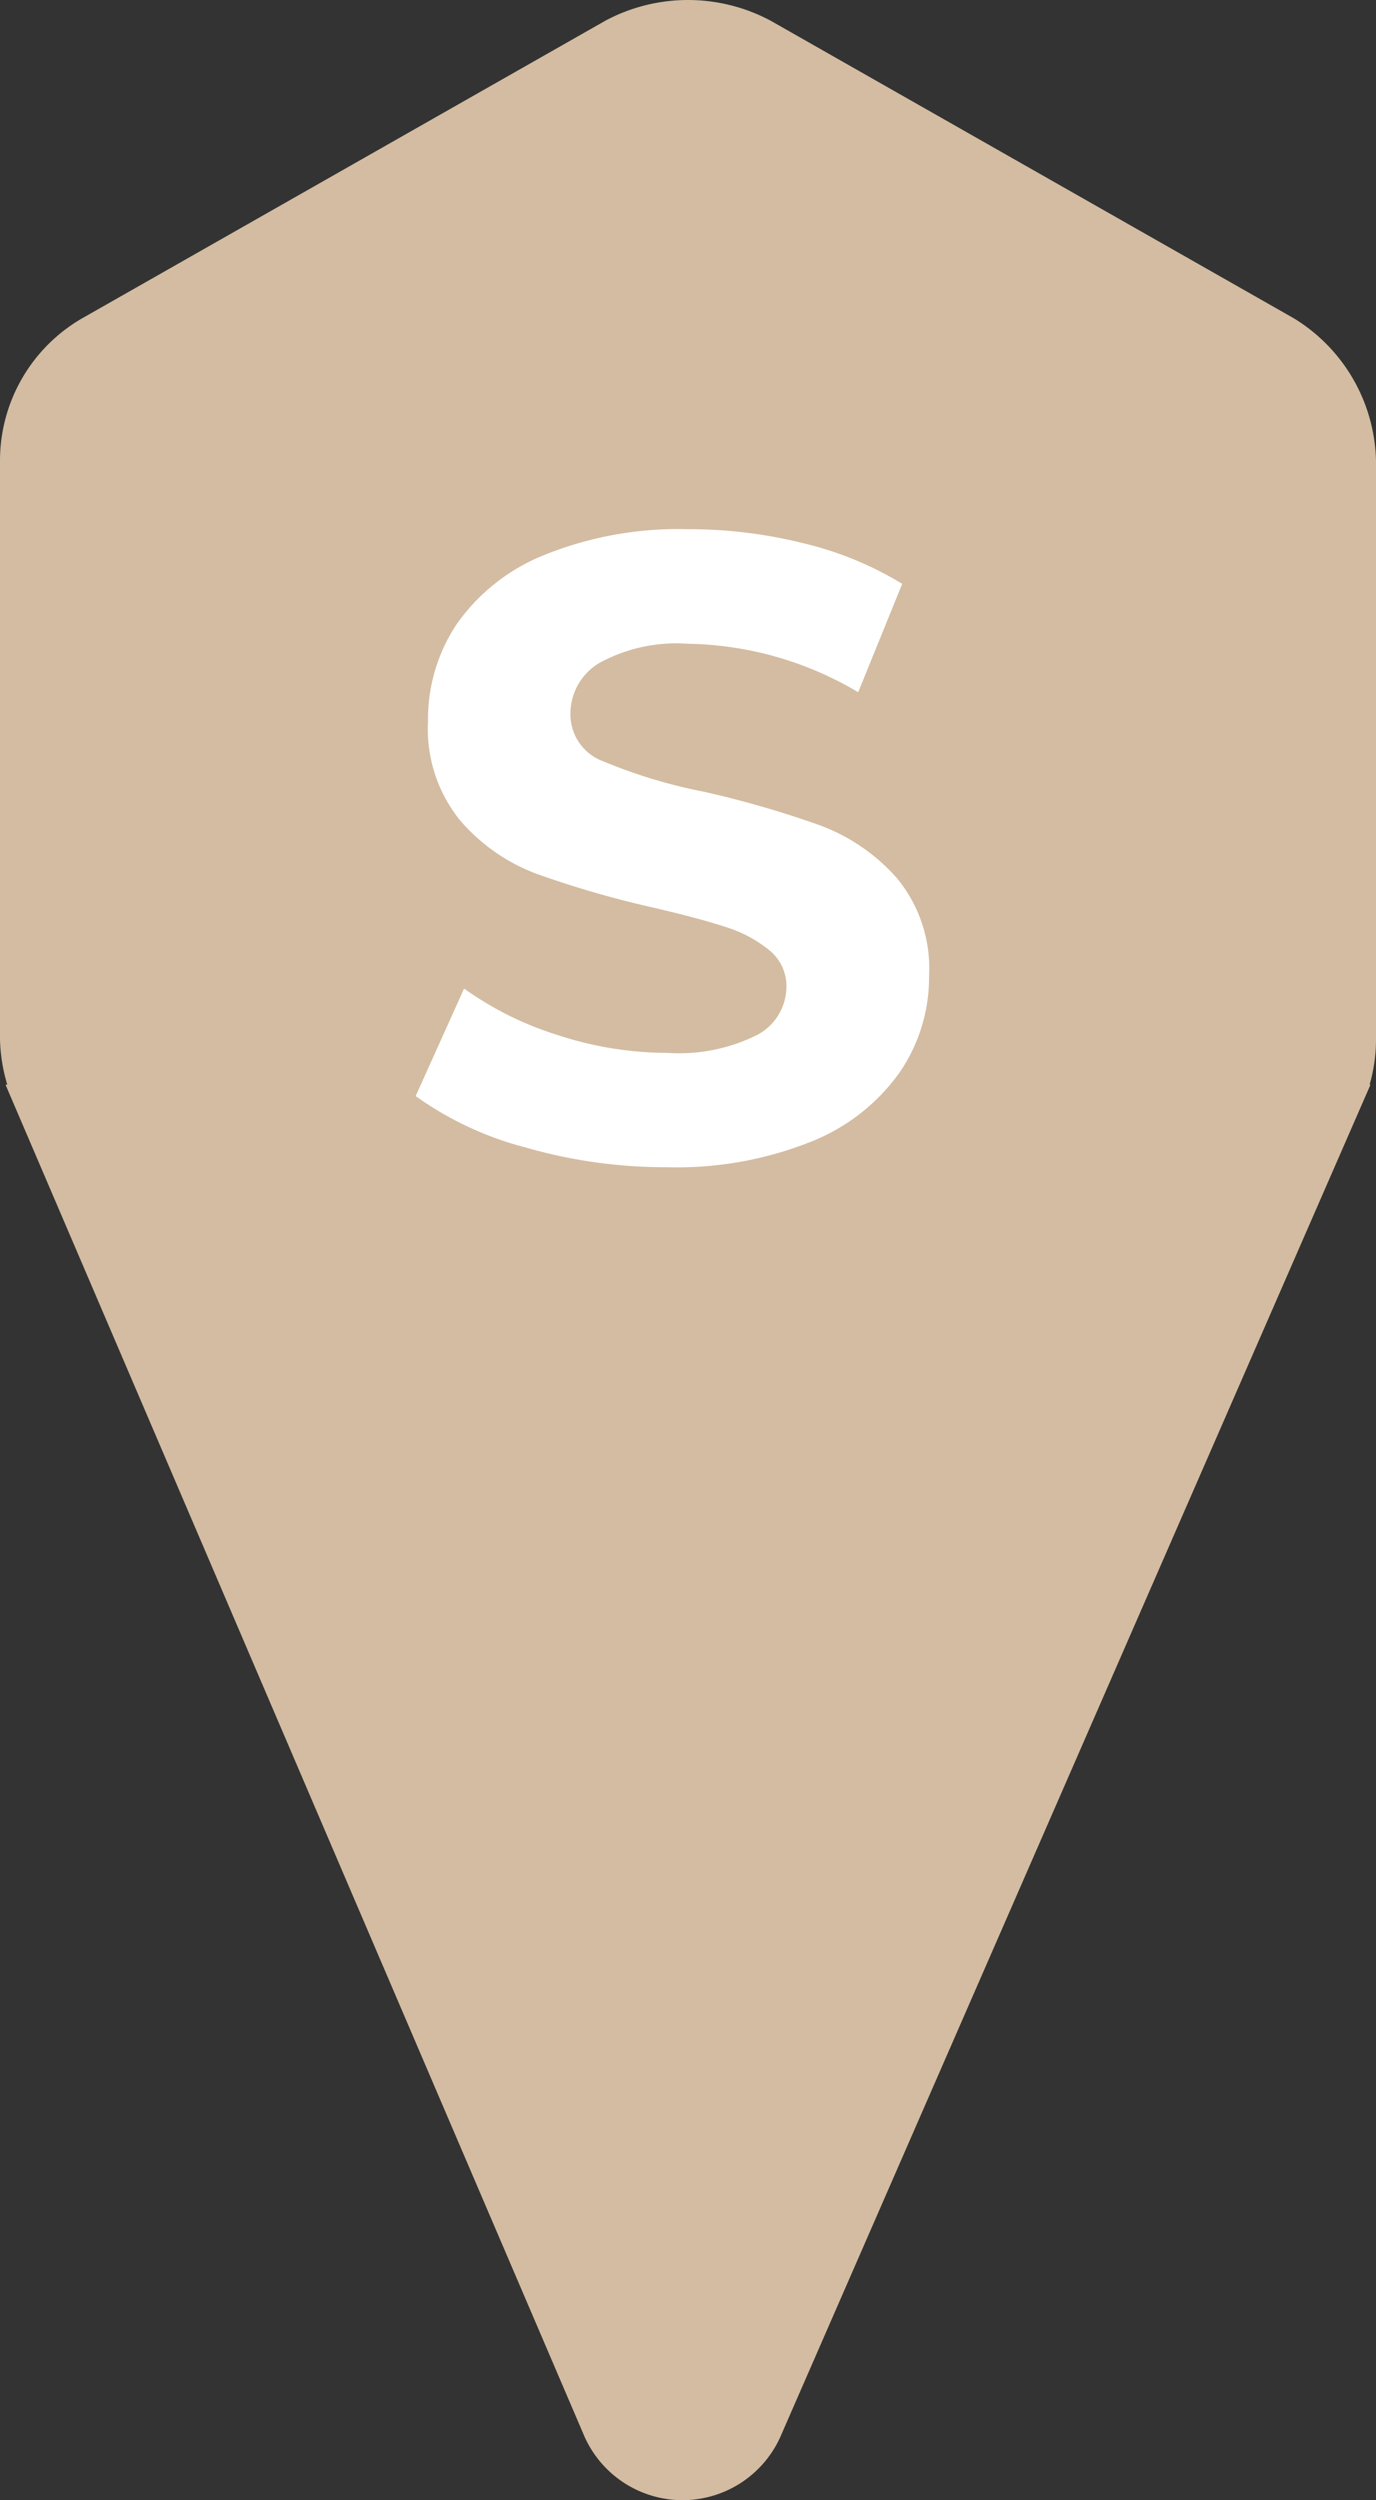
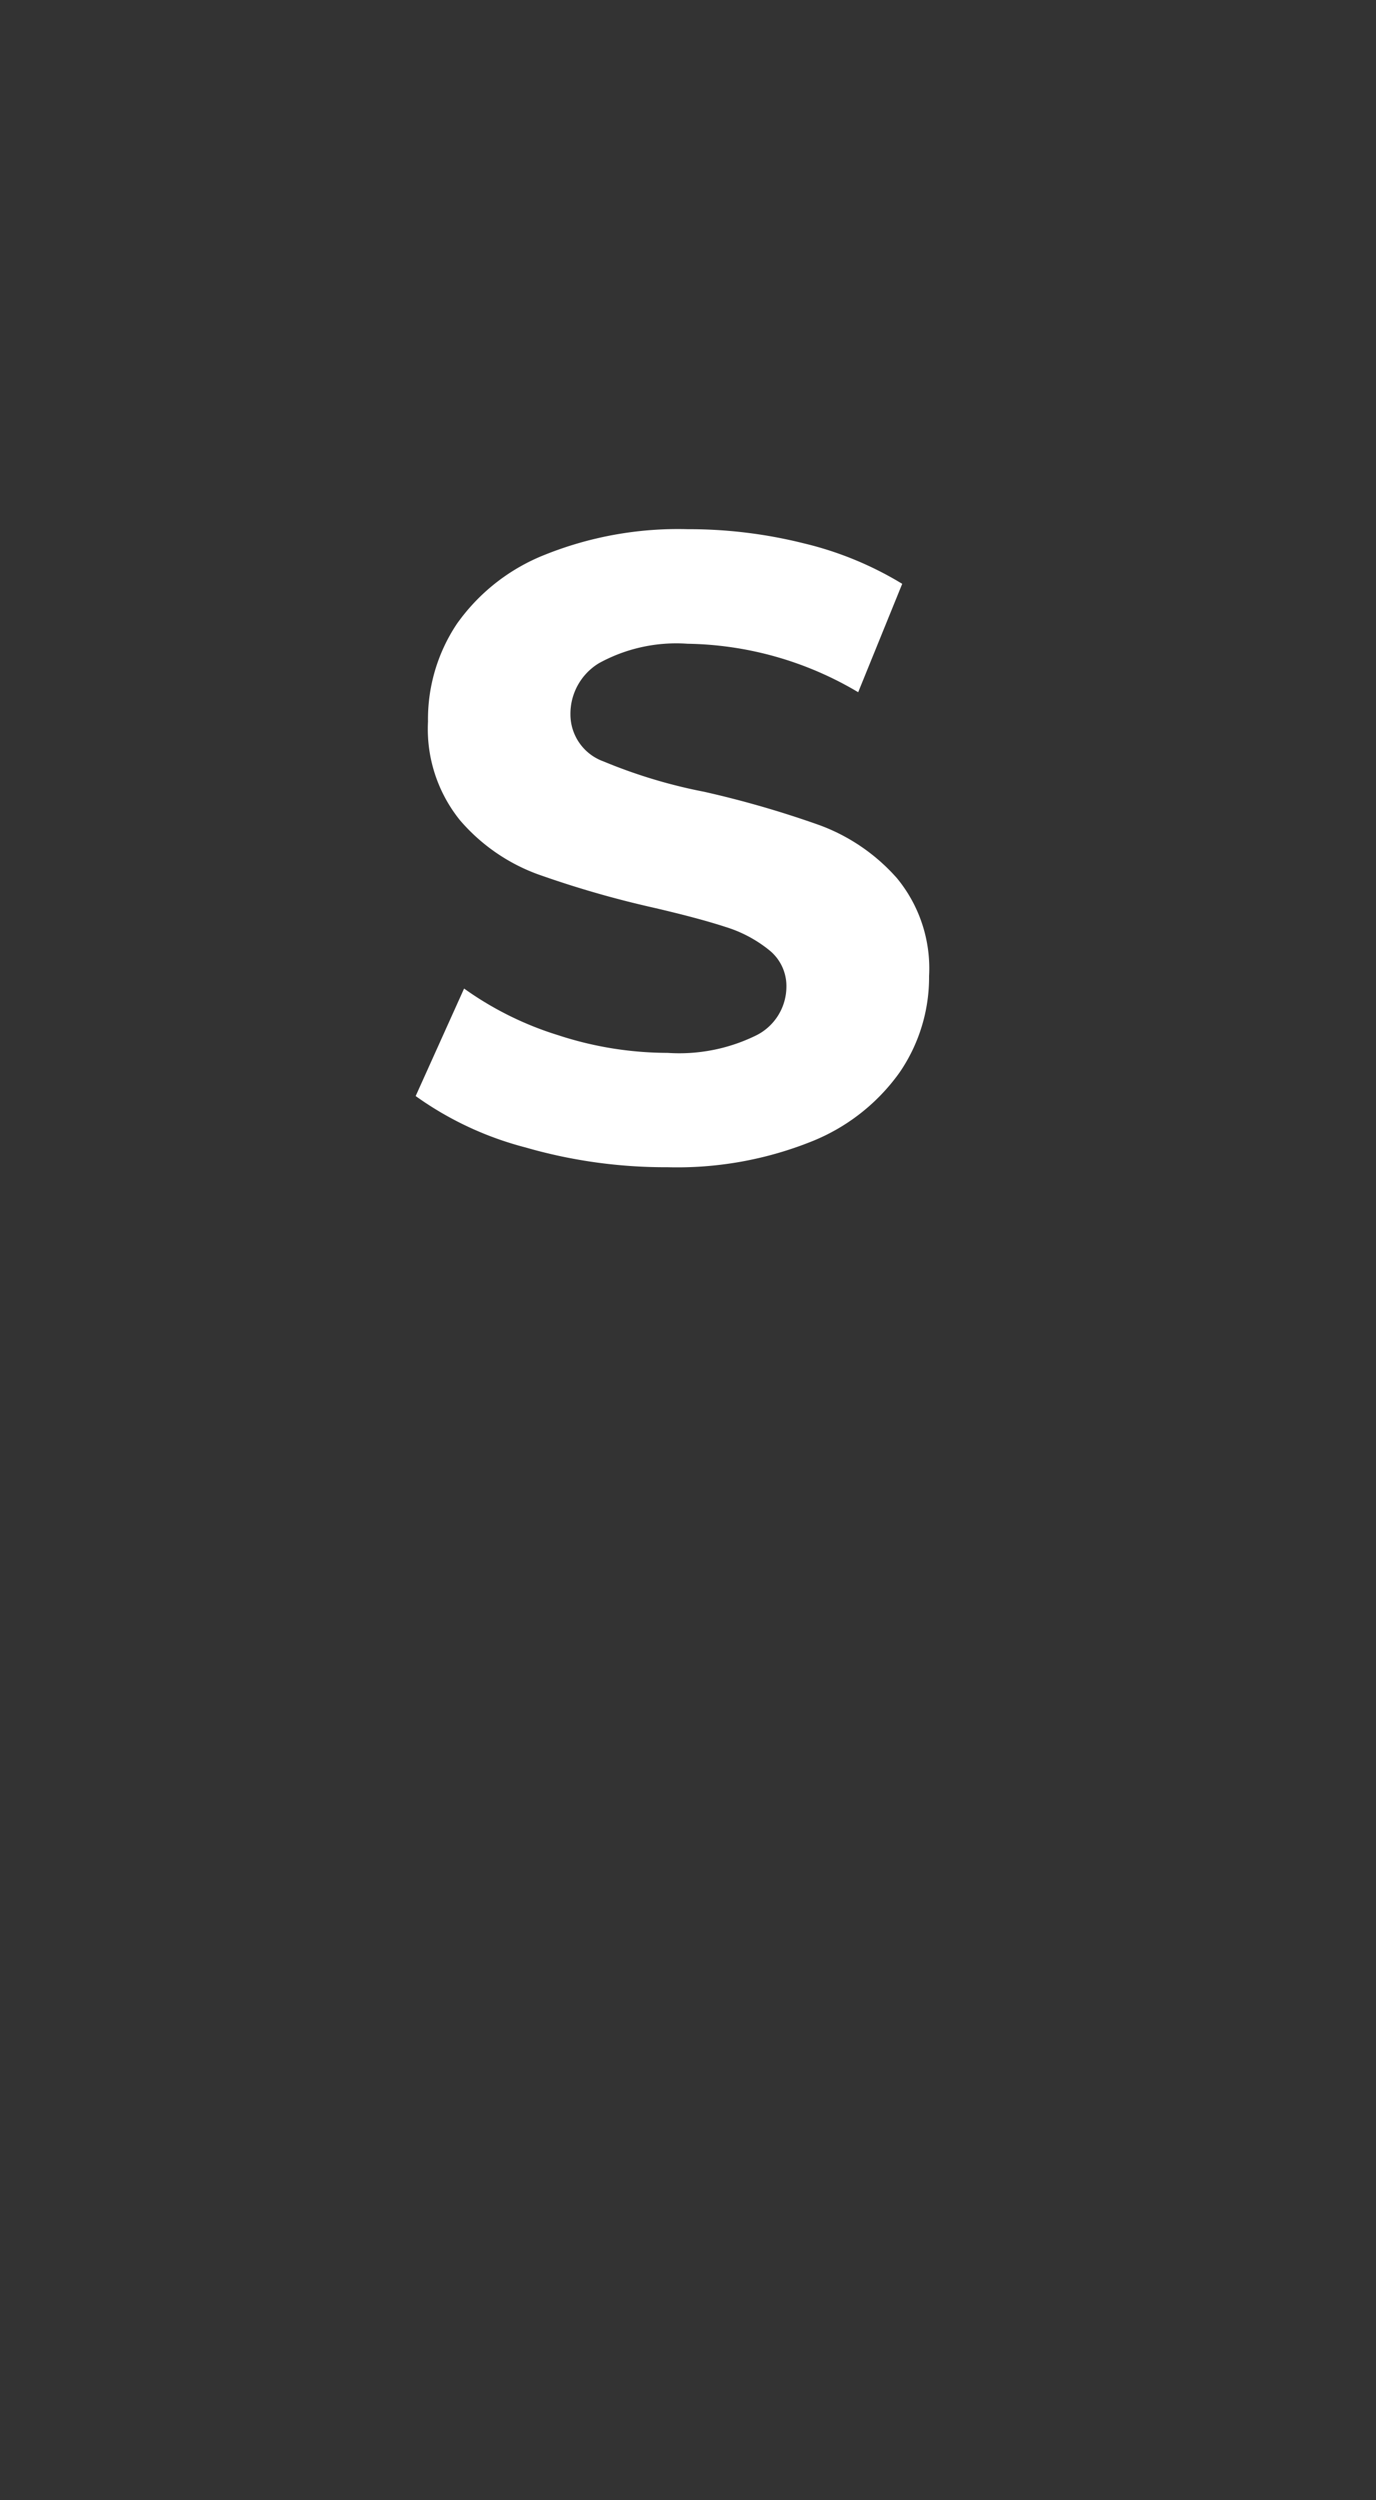
<svg xmlns="http://www.w3.org/2000/svg" id="Ebene_1" data-name="Ebene 1" width="25" height="45.394" viewBox="0 0 25 45.394">
  <rect x="0" y="0" width="25" height="45.394" fill="#333333" stroke="none" />
-   <path d="M25,8.375a3.109,3.109,0,0,0-1.5-2.6L14,.375a3.188,3.188,0,0,0-3,0l-9.5,5.4A2.985,2.985,0,0,0,0,8.375v10.5a3.108,3.108,0,0,0,.132.818H.1l10.5,24.5a1.95,1.95,0,0,0,3.6,0l10.7-24.5h-.016A2.977,2.977,0,0,0,25,18.875Z" transform="translate(0 0)" style="fill:#d3bca1" />
  <g id="S" style="isolation:isolate">
    <g style="isolation:isolate">
      <path d="M9.544,20.832A6.016,6.016,0,0,1,7.552,19.9l.88-1.952a5.954,5.954,0,0,0,1.712.848,6.406,6.406,0,0,0,1.984.32,3.166,3.166,0,0,0,1.632-.328.992.992,0,0,0,.528-.872.834.834,0,0,0-.311-.664,2.37,2.37,0,0,0-.8-.424q-.487-.159-1.32-.352a18.207,18.207,0,0,1-2.1-.608,3.406,3.406,0,0,1-1.4-.976A2.637,2.637,0,0,1,7.776,13.1,3.117,3.117,0,0,1,8.3,11.328,3.558,3.558,0,0,1,9.9,10.072a6.5,6.5,0,0,1,2.6-.464,8.593,8.593,0,0,1,2.1.256,6.209,6.209,0,0,1,1.792.736l-.8,1.968a6.239,6.239,0,0,0-3.1-.88,2.913,2.913,0,0,0-1.608.352,1.073,1.073,0,0,0-.52.928.907.907,0,0,0,.6.856,9.429,9.429,0,0,0,1.832.552,18.207,18.207,0,0,1,2.1.608,3.475,3.475,0,0,1,1.4.96,2.573,2.573,0,0,1,.584,1.776,3.053,3.053,0,0,1-.536,1.752,3.6,3.6,0,0,1-1.607,1.256,6.564,6.564,0,0,1-2.609.464A9.167,9.167,0,0,1,9.544,20.832Z" transform="translate(0 0)" style="fill:#fff" />
    </g>
  </g>
</svg>